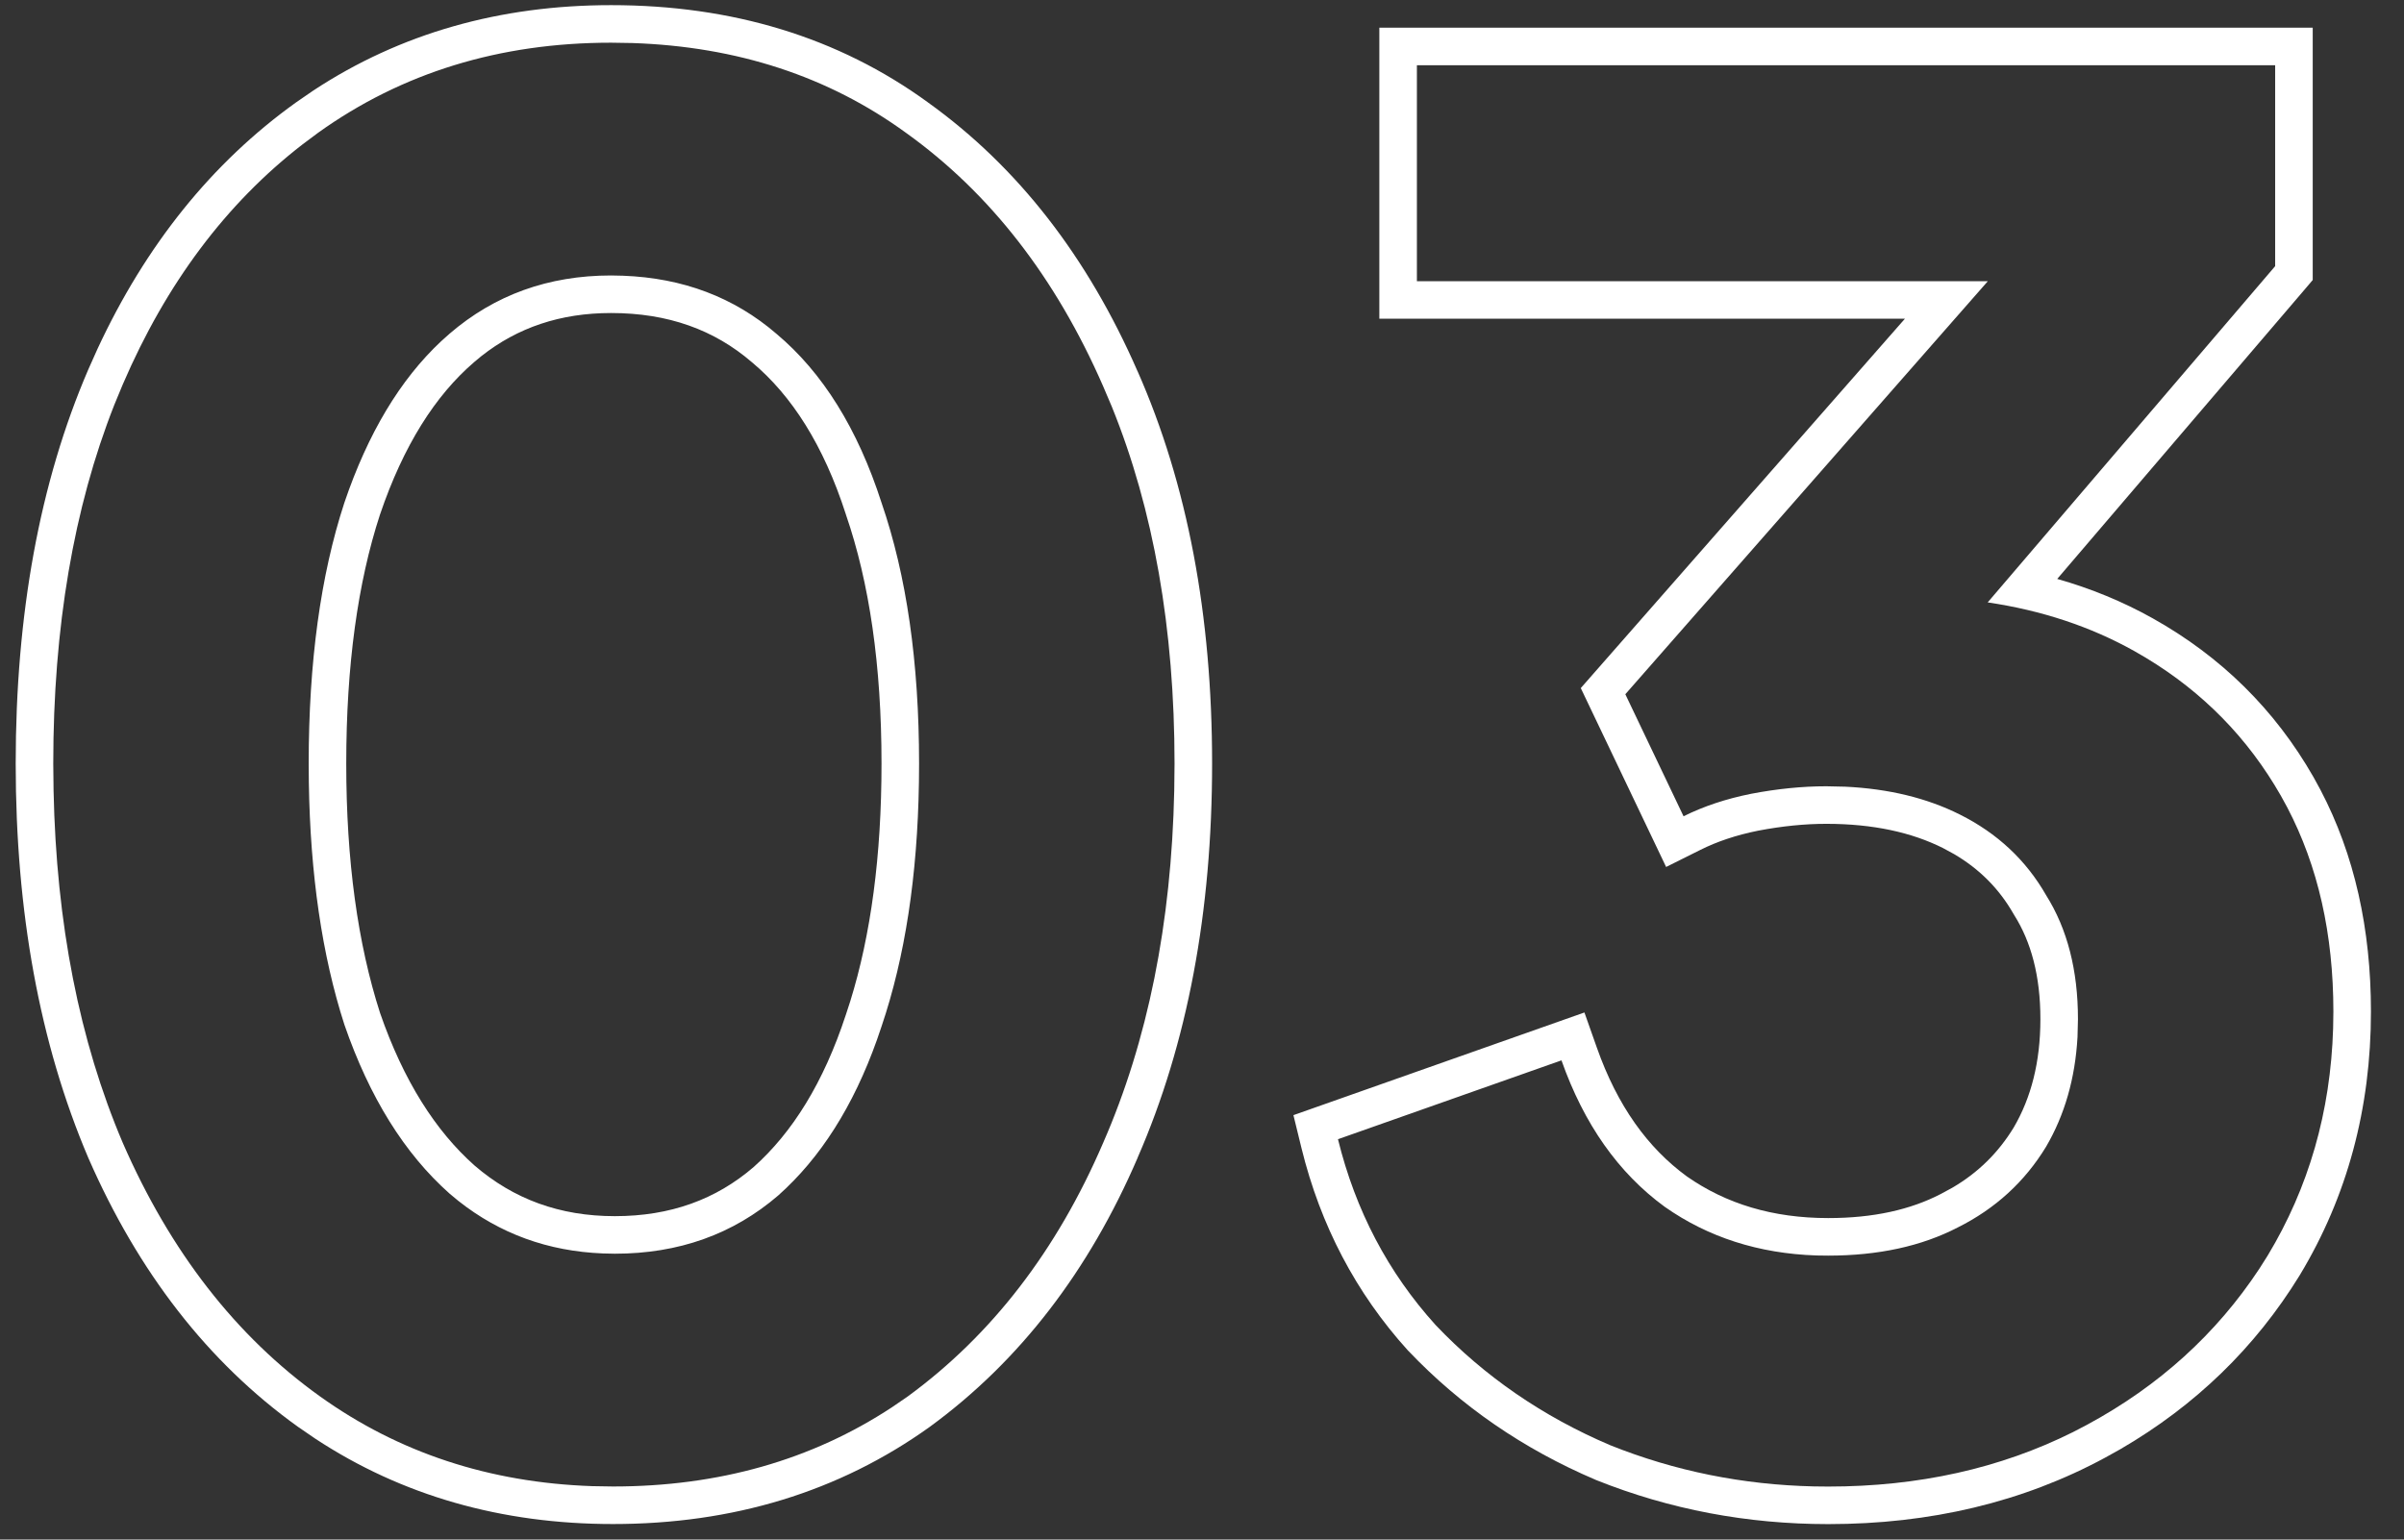
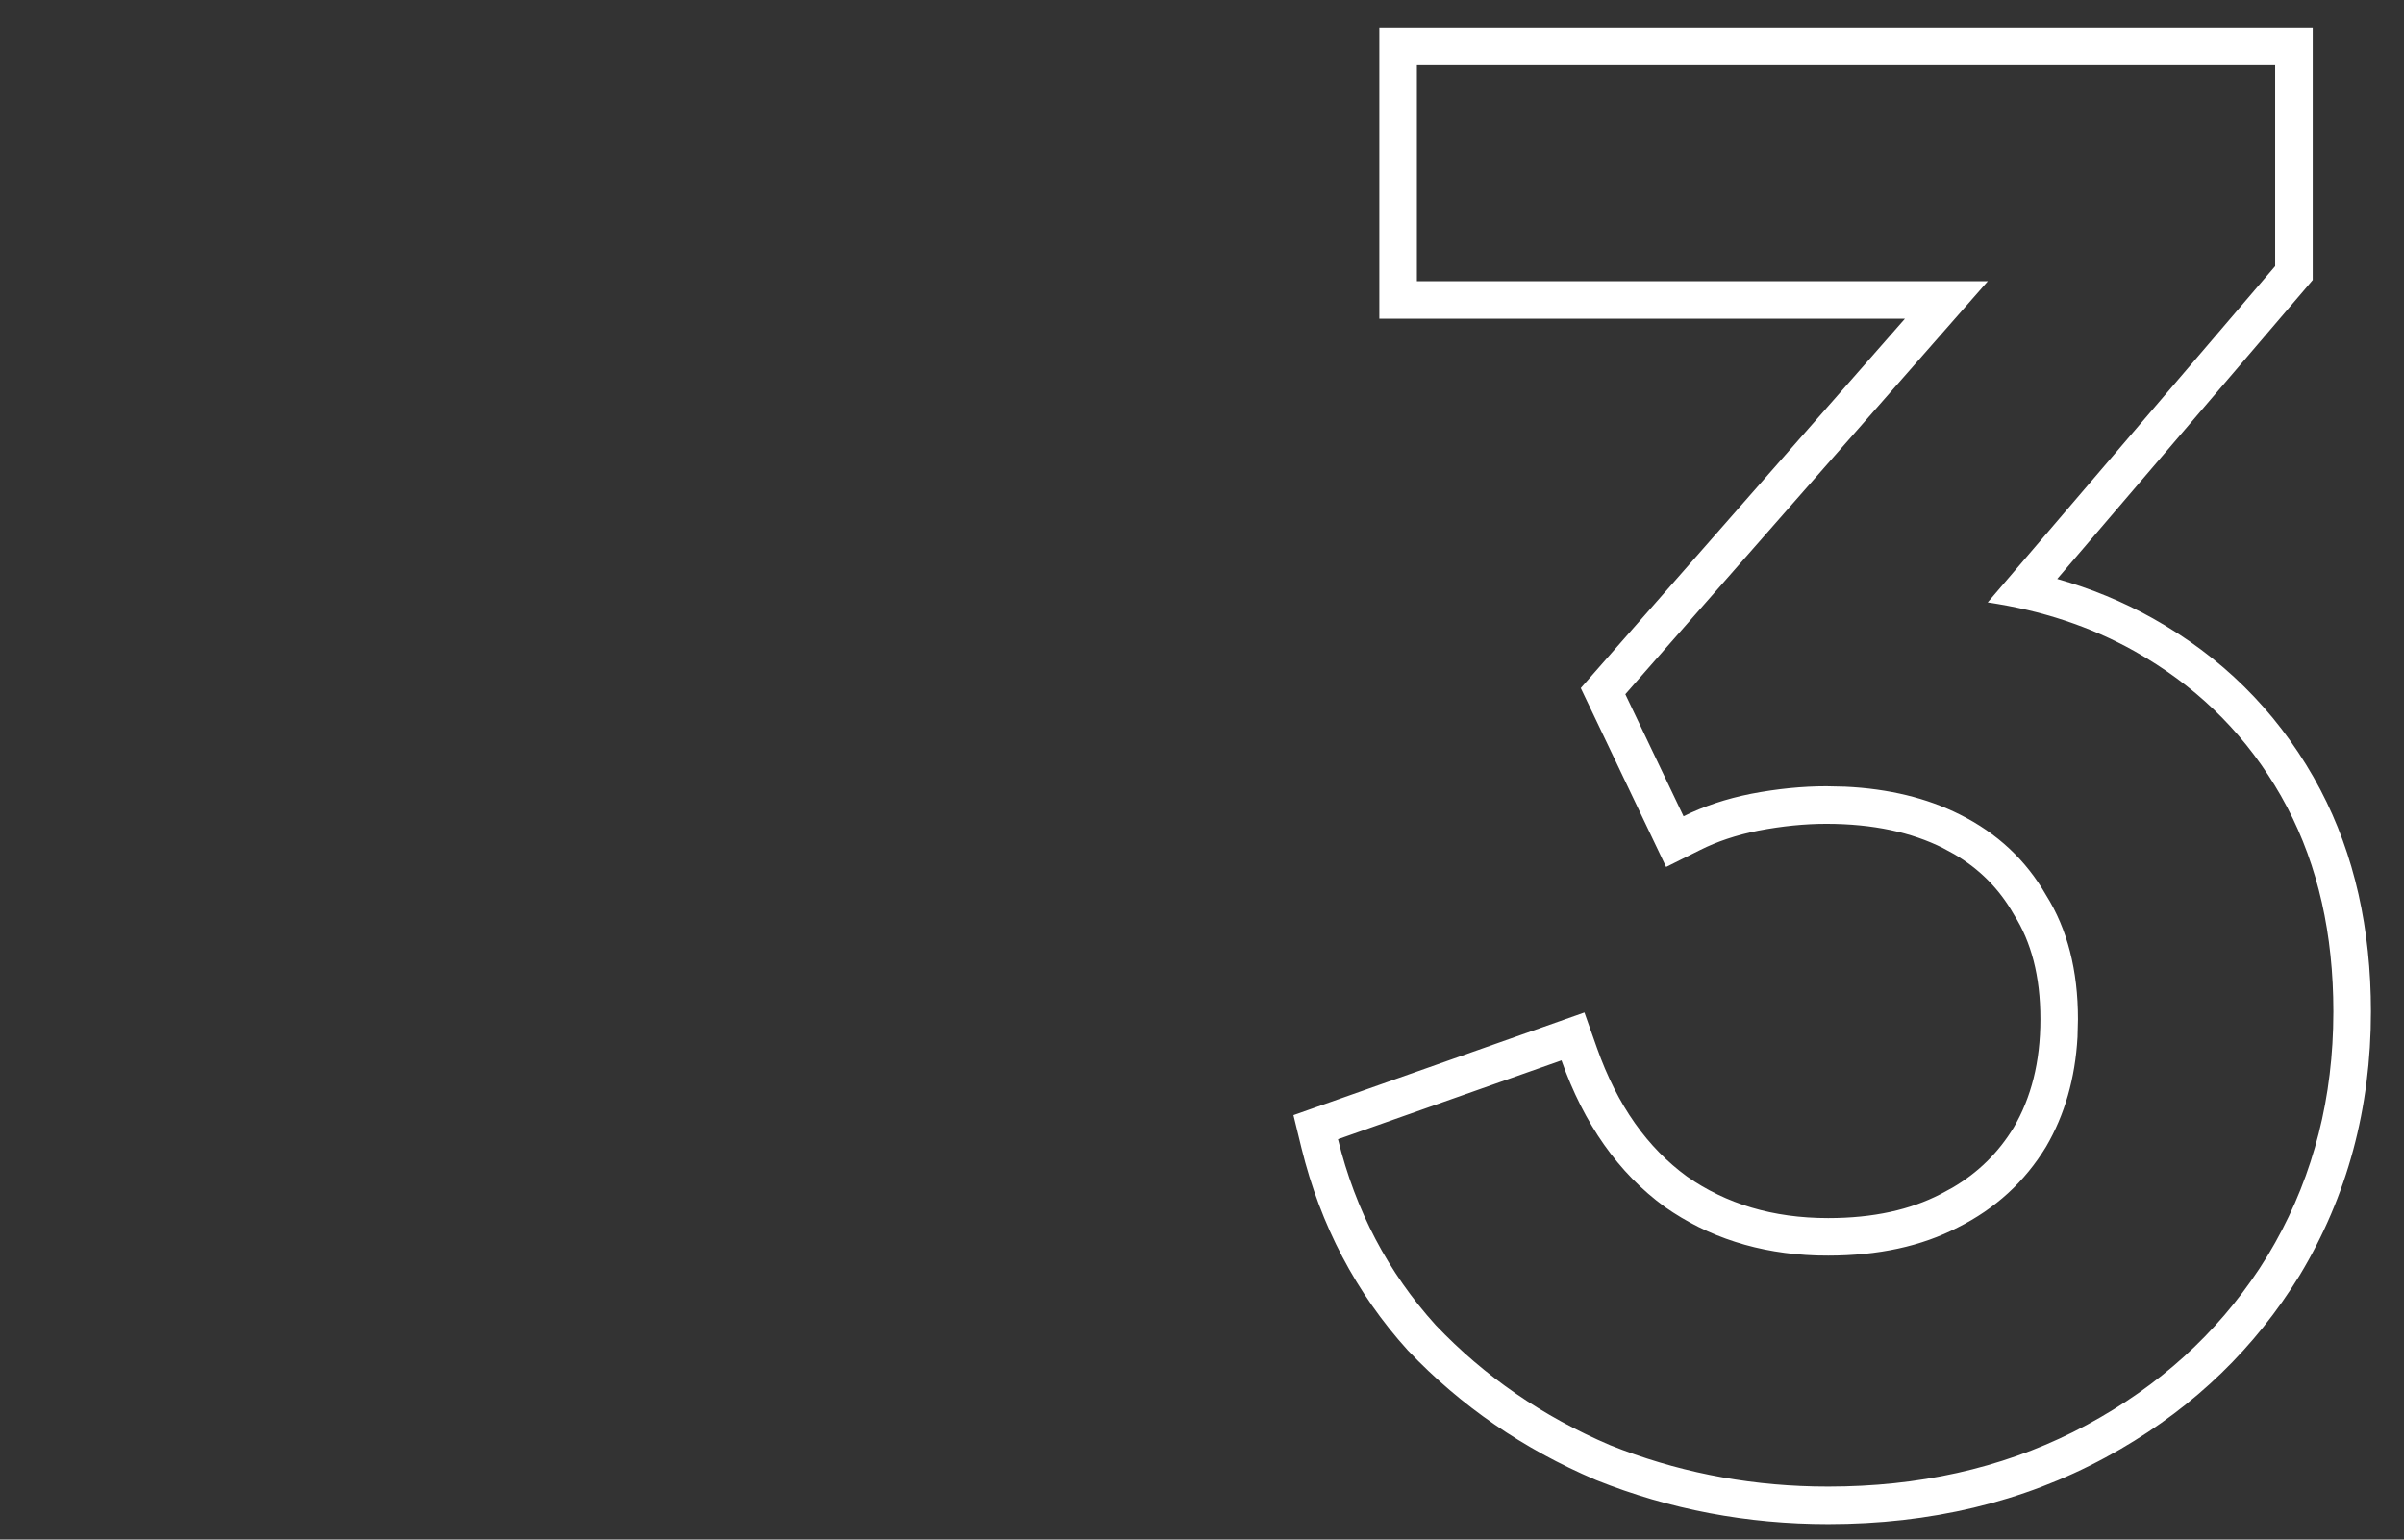
<svg xmlns="http://www.w3.org/2000/svg" width="64" height="41" viewBox="0 0 64 41" fill="none">
  <rect x="0" y="0" width="64" height="41" fill="#333333" stroke="none" />
  <path d="M62.12 26.939C62.12 24.876 61.71 23.062 60.89 21.498L60.721 21.189C59.846 19.657 58.648 18.434 57.129 17.518L56.82 17.338C55.657 16.687 54.356 16.255 52.917 16.042L60.57 7.088V1.738H37.721V7.488H52.921L43.27 18.488L44.82 21.738C45.353 21.472 45.954 21.272 46.62 21.139C47.32 21.005 47.987 20.939 48.62 20.939L49.124 20.95C50.28 21.005 51.296 21.251 52.171 21.689C53.171 22.188 53.937 22.905 54.471 23.838C55.037 24.738 55.32 25.839 55.32 27.139L55.308 27.618C55.246 28.719 54.966 29.692 54.471 30.538C53.904 31.471 53.12 32.188 52.12 32.688C51.154 33.188 50.004 33.438 48.671 33.438V32.438C49.88 32.438 50.865 32.212 51.661 31.8L51.673 31.794L51.977 31.629C52.663 31.228 53.202 30.695 53.609 30.027C54.071 29.238 54.32 28.287 54.32 27.139C54.32 25.985 54.07 25.079 53.624 24.371L53.602 24.334C53.225 23.674 52.705 23.146 52.024 22.746L51.724 22.583C50.89 22.166 49.865 21.939 48.62 21.939C48.057 21.939 47.453 21.998 46.808 22.121C46.22 22.239 45.709 22.412 45.268 22.633L44.356 23.088L42.084 18.324L50.713 8.488H36.721V0.738H61.57V7.457L61.331 7.738L54.768 15.417C55.666 15.672 56.515 16.021 57.31 16.466C59.132 17.486 60.564 18.899 61.589 20.692L61.776 21.034C62.683 22.763 63.12 24.741 63.12 26.939C63.12 29.509 62.493 31.856 61.227 33.955L61.223 33.962C60.039 35.889 58.443 37.434 56.45 38.592L56.046 38.817C53.851 40.005 51.385 40.588 48.671 40.588C46.514 40.588 44.454 40.199 42.499 39.417L42.489 39.413L42.478 39.408C40.558 38.59 38.894 37.447 37.496 35.977L37.487 35.969L37.478 35.959C36.097 34.432 35.154 32.632 34.649 30.577L34.434 29.697L42.181 26.963L42.514 27.905C43.059 29.45 43.868 30.569 44.91 31.33C45.954 32.059 47.194 32.438 48.671 32.438V33.438L48.36 33.434C46.823 33.383 45.477 32.951 44.32 32.139C43.087 31.239 42.17 29.938 41.57 28.238L35.62 30.338C36.087 32.238 36.954 33.888 38.221 35.288C39.521 36.655 41.07 37.722 42.87 38.488C44.589 39.176 46.396 39.541 48.29 39.584L48.671 39.588C51.077 39.588 53.249 39.105 55.187 38.138L55.57 37.938C57.477 36.907 59.002 35.524 60.147 33.79L60.37 33.438C61.464 31.626 62.045 29.608 62.113 27.386L62.12 26.939Z" fill="white" />
-   <path d="M31.269 20.336C31.268 16.742 30.712 13.573 29.599 10.829L29.368 10.286C28.102 7.386 26.352 5.136 24.118 3.536C22.056 2.036 19.627 1.239 16.832 1.146L16.269 1.137C13.302 1.137 10.701 1.936 8.468 3.536L8.056 3.844C6.02 5.418 4.425 7.549 3.269 10.236L3.044 10.779C1.96 13.525 1.418 16.711 1.418 20.336L1.426 21.05C1.498 24.589 2.112 27.718 3.269 30.436C4.535 33.336 6.285 35.587 8.519 37.187C10.612 38.686 13.028 39.483 15.767 39.577L16.318 39.586C19.131 39.586 21.606 38.883 23.745 37.477L24.168 37.187C26.401 35.553 28.135 33.303 29.368 30.436C30.556 27.718 31.186 24.589 31.261 21.05L31.269 20.336ZM23.468 20.336C23.468 17.714 23.143 15.513 22.523 13.712L22.517 13.692C21.925 11.855 21.079 10.536 20.026 9.653L20.016 9.645C19.015 8.783 17.787 8.336 16.269 8.336C14.918 8.336 13.779 8.722 12.812 9.486L12.621 9.645C11.592 10.53 10.742 11.858 10.115 13.707C9.526 15.511 9.218 17.714 9.218 20.336C9.218 22.925 9.525 25.133 10.118 26.976C10.743 28.782 11.595 30.116 12.634 31.039C13.675 31.935 14.902 32.387 16.368 32.387V33.387L16.052 33.38C14.59 33.322 13.307 32.855 12.202 31.98L11.968 31.786C10.768 30.72 9.835 29.219 9.168 27.286C8.574 25.442 8.259 23.291 8.222 20.832L8.218 20.336C8.218 17.636 8.535 15.32 9.168 13.387C9.793 11.543 10.652 10.109 11.746 9.086L11.968 8.887C13.168 7.853 14.602 7.336 16.269 7.336L16.59 7.343C18.184 7.403 19.543 7.918 20.668 8.887C21.901 9.92 22.834 11.42 23.468 13.387C24.134 15.32 24.468 17.636 24.468 20.336L24.464 20.838C24.425 23.326 24.093 25.492 23.468 27.336L23.346 27.693C22.719 29.455 21.843 30.836 20.718 31.836C19.518 32.869 18.068 33.387 16.368 33.387V32.387C17.848 32.387 19.061 31.943 20.065 31.078C21.097 30.157 21.927 28.828 22.518 27.025L22.521 27.016L22.635 26.666C23.184 24.899 23.468 22.794 23.468 20.336ZM32.269 20.336C32.269 24.276 31.616 27.782 30.286 30.83L30.287 30.831C28.992 33.84 27.154 36.241 24.759 37.993L24.751 37.999C22.332 39.732 19.507 40.586 16.318 40.586C13.358 40.586 10.705 39.834 8.394 38.313L7.936 37.999C5.535 36.279 3.679 33.876 2.352 30.837L2.348 30.828C1.052 27.781 0.418 24.275 0.418 20.336C0.418 16.365 1.051 12.858 2.35 9.841L2.599 9.284C3.877 6.535 5.635 4.336 7.886 2.724L8.344 2.409C10.655 0.888 13.308 0.137 16.269 0.137C19.488 0.137 22.316 0.989 24.706 2.728H24.705C27.102 4.447 28.956 6.846 30.282 9.882H30.283C31.617 12.901 32.269 16.394 32.269 20.336Z" fill="white" />
</svg>